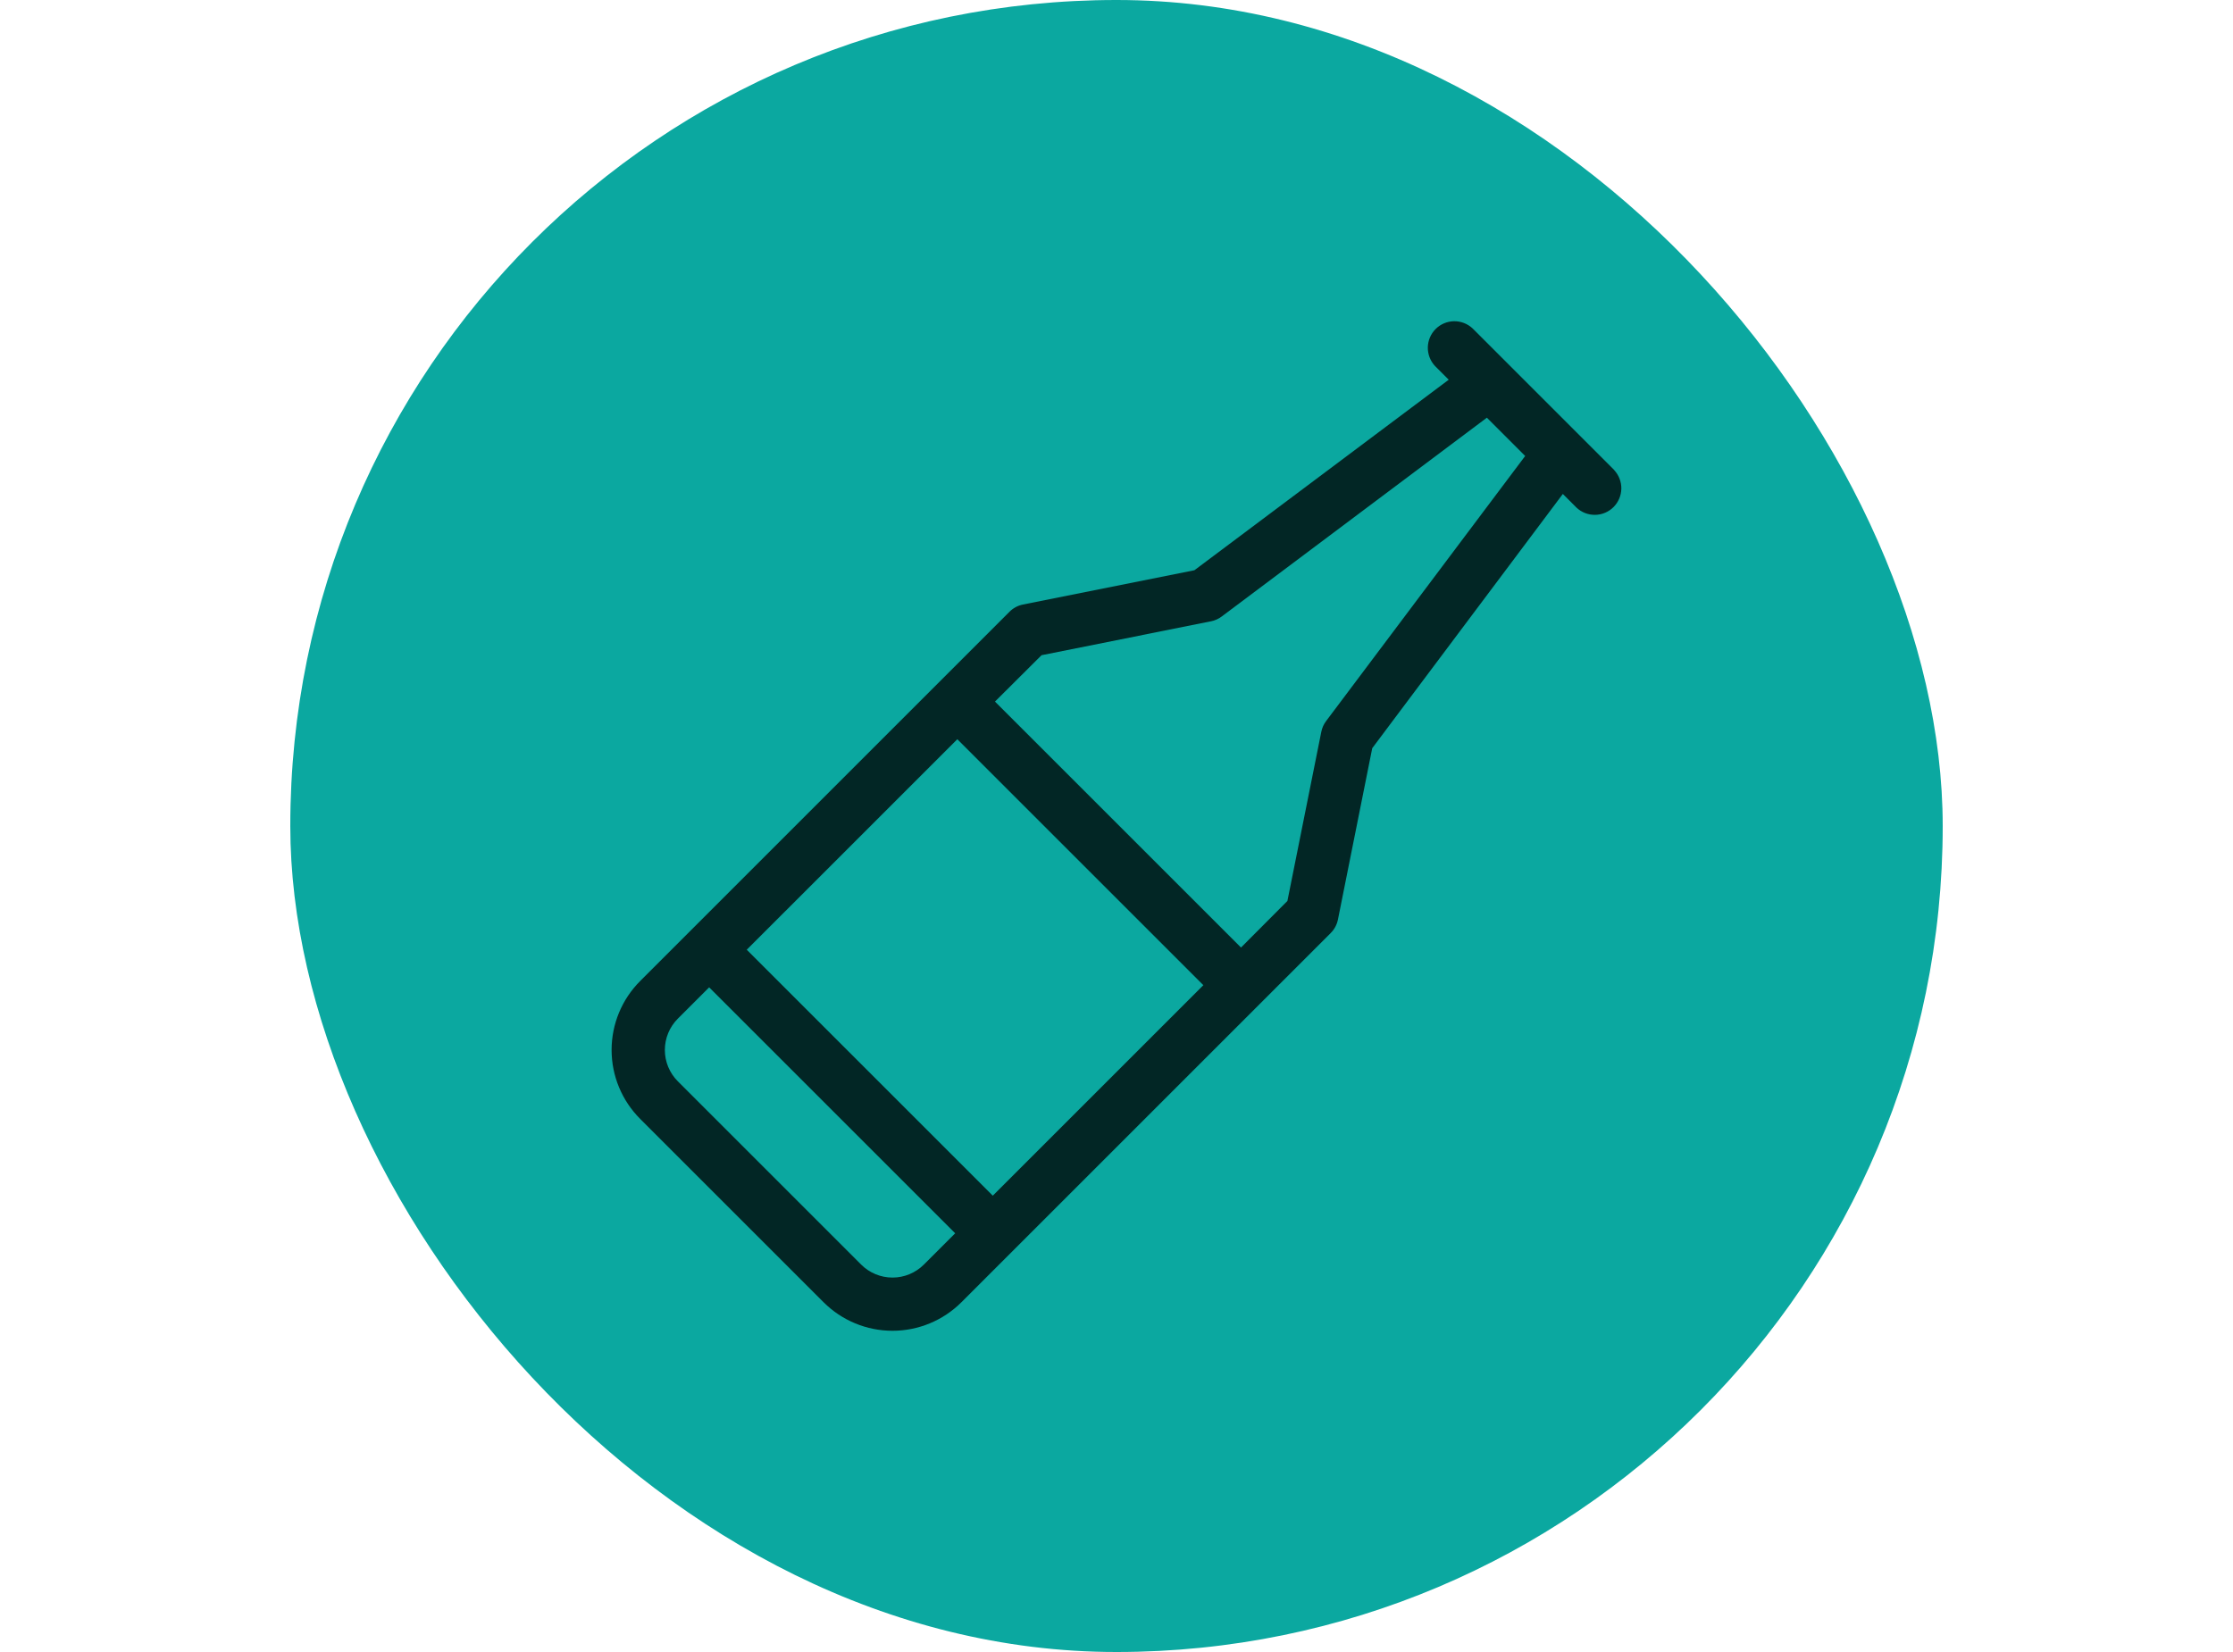
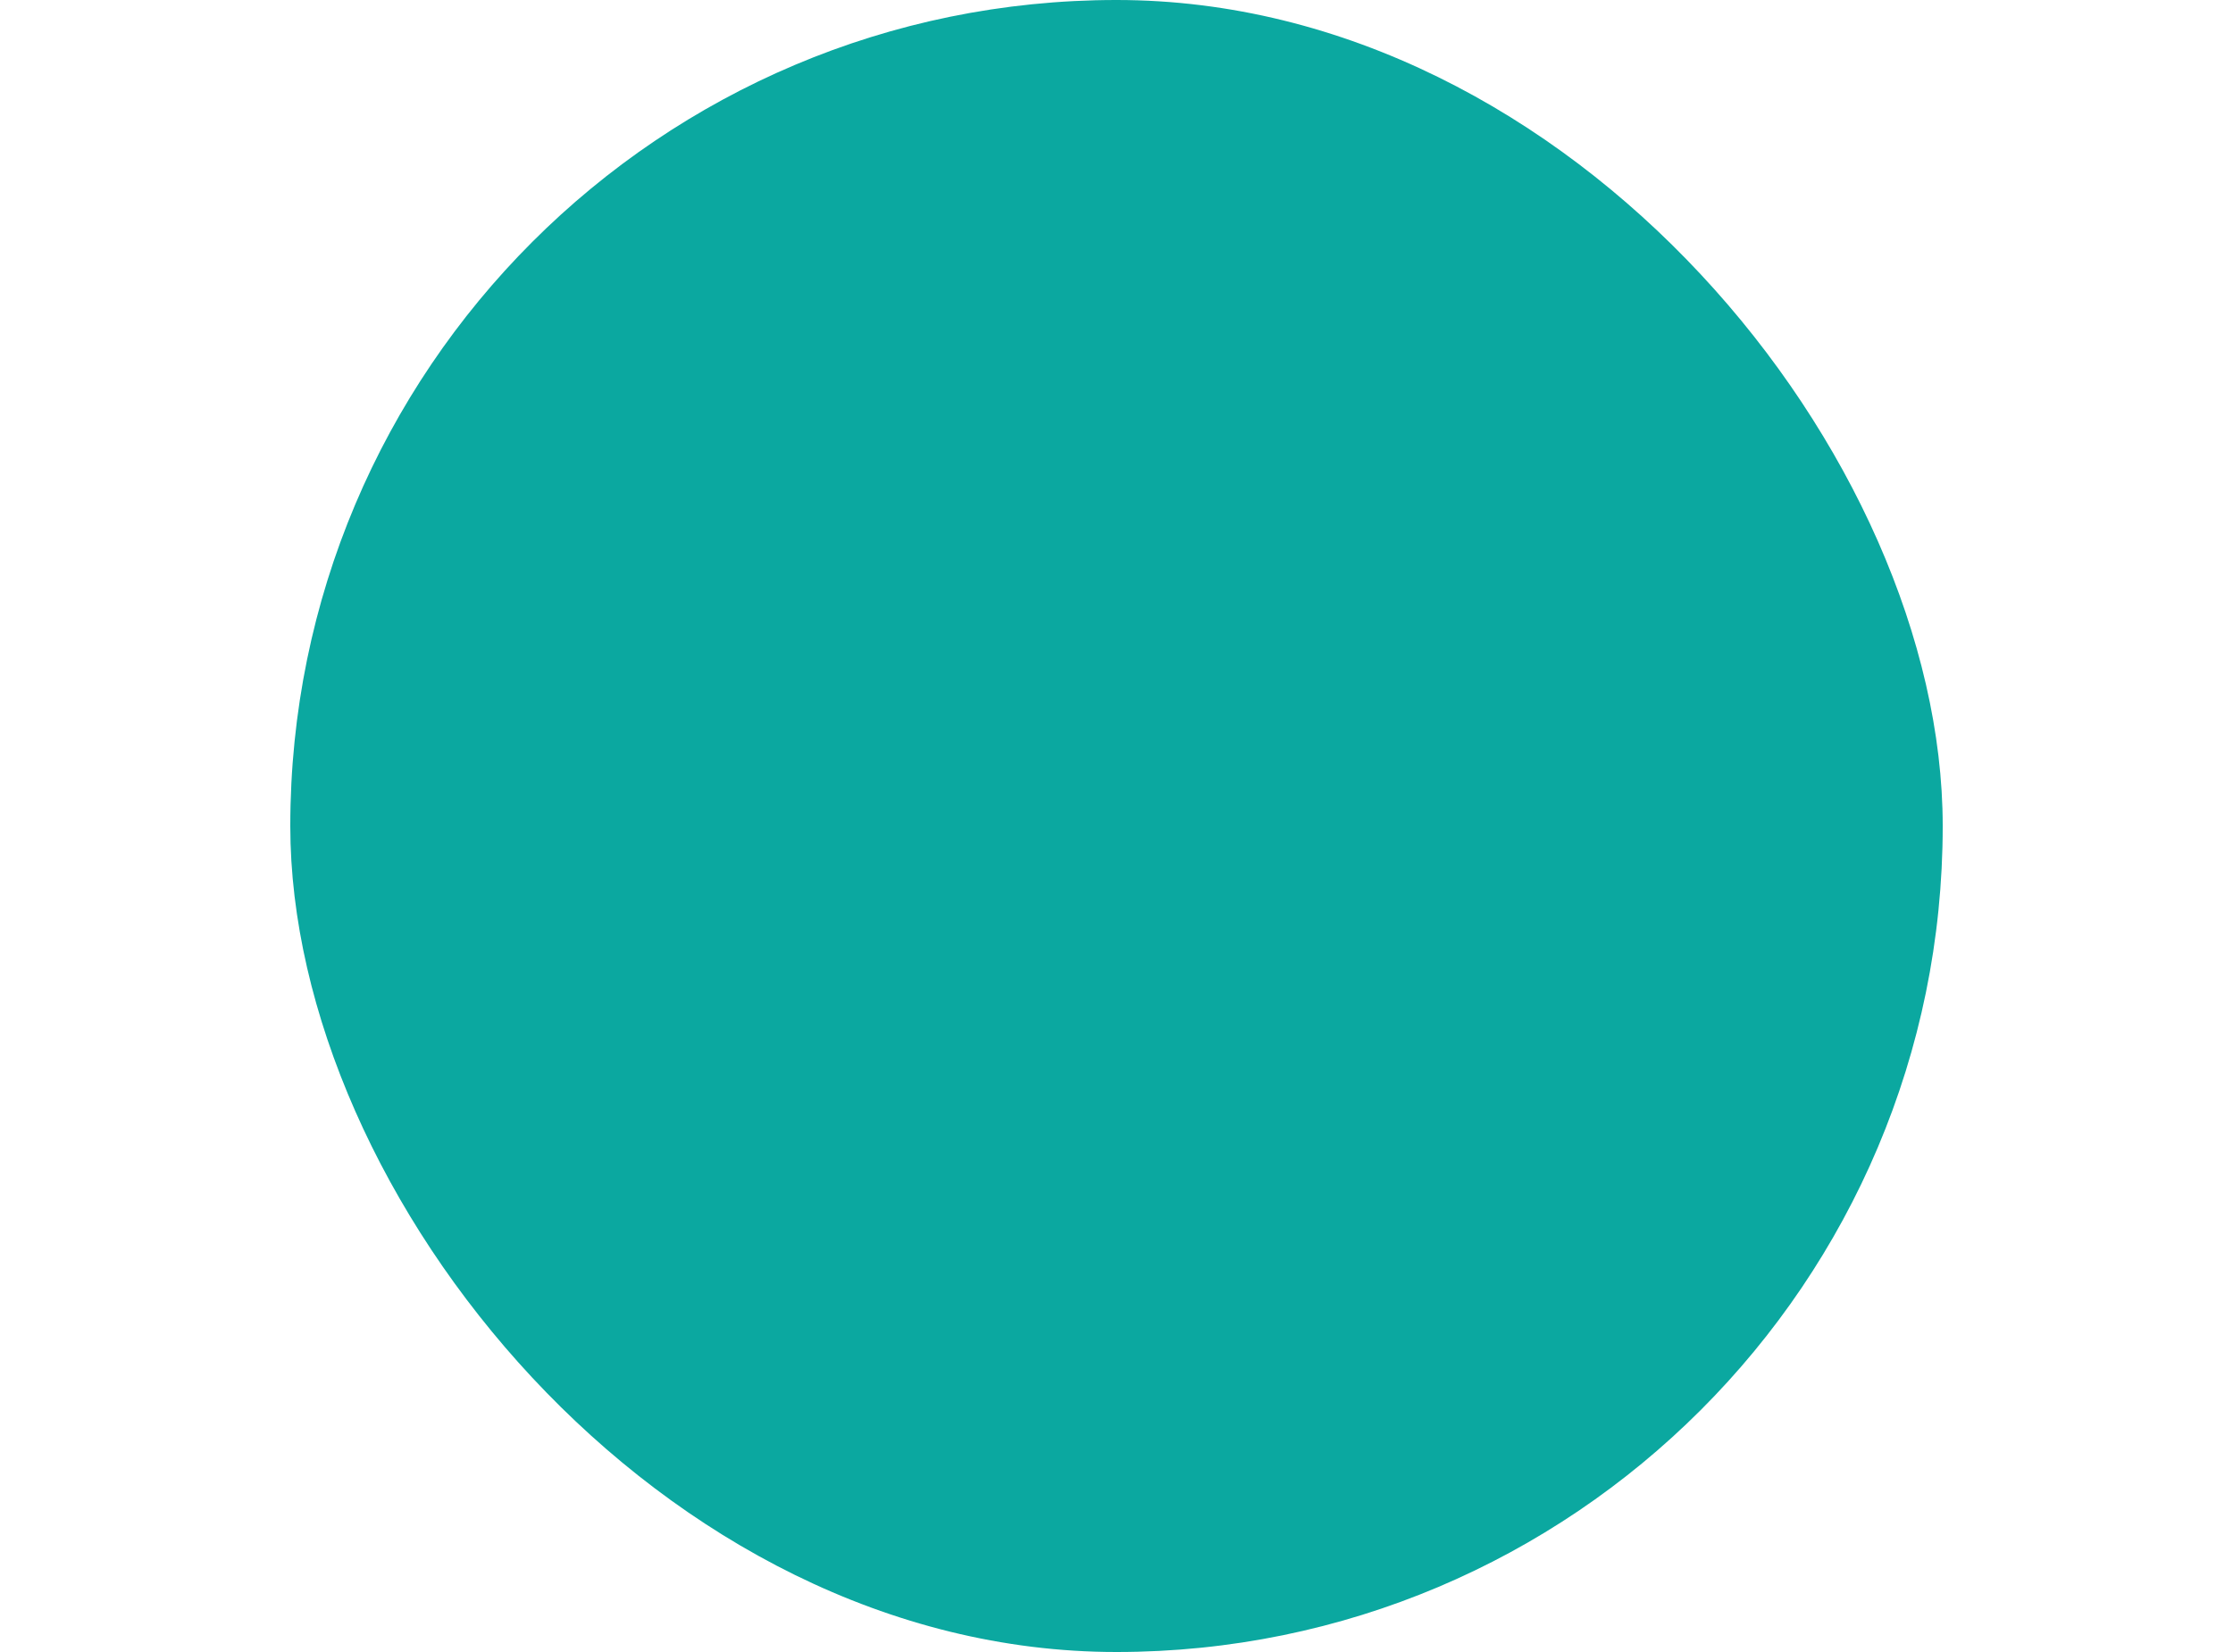
<svg xmlns="http://www.w3.org/2000/svg" fill="none" height="74" viewBox="0 0 74 74" width="100">
  <rect fill="#0ba8a0" height="74" rx="37" width="74" />
-   <path d="m59.296 21.06-6.351-6.351c-.226-.21-.524-.325-.833-.32-.308.005-.603.131-.821.349-.218.218-.343.513-.349.821-.005.308.109.607.319.833l.617.617-11.389 8.534-7.676 1.536c-.23.045-.442.159-.607.326l-16.538 16.54c-.819.819-1.279 1.929-1.279 3.087s.46 2.268 1.279 3.087l8.213 8.213c.819.819 1.929 1.279 3.087 1.279s2.268-.46 3.087-1.279l16.536-16.536c.167-.165.28-.377.326-.607l1.536-7.675 8.535-11.388.617.617c.226.21.524.325.833.319.308-.005.603-.13.821-.349s.343-.512.349-.821c.005-.308-.109-.607-.319-.833zm-30.924 35.587c-.372.372-.877.581-1.403.581s-1.031-.209-1.403-.581l-8.211-8.211c-.372-.372-.581-.877-.581-1.403s.209-1.031.581-1.403l1.403-1.403 11.018 11.017zm3.088-3.088-11.018-11.017 9.43-9.429 11.018 11.017zm14.926-21.258c-.107.142-.18.306-.214.48l-1.518 7.577-2.078 2.086-11.018-11.017 2.086-2.078 7.586-1.518c.174-.034.339-.107.48-.214l11.877-8.907 1.715 1.715z" fill="#022625" />
</svg>